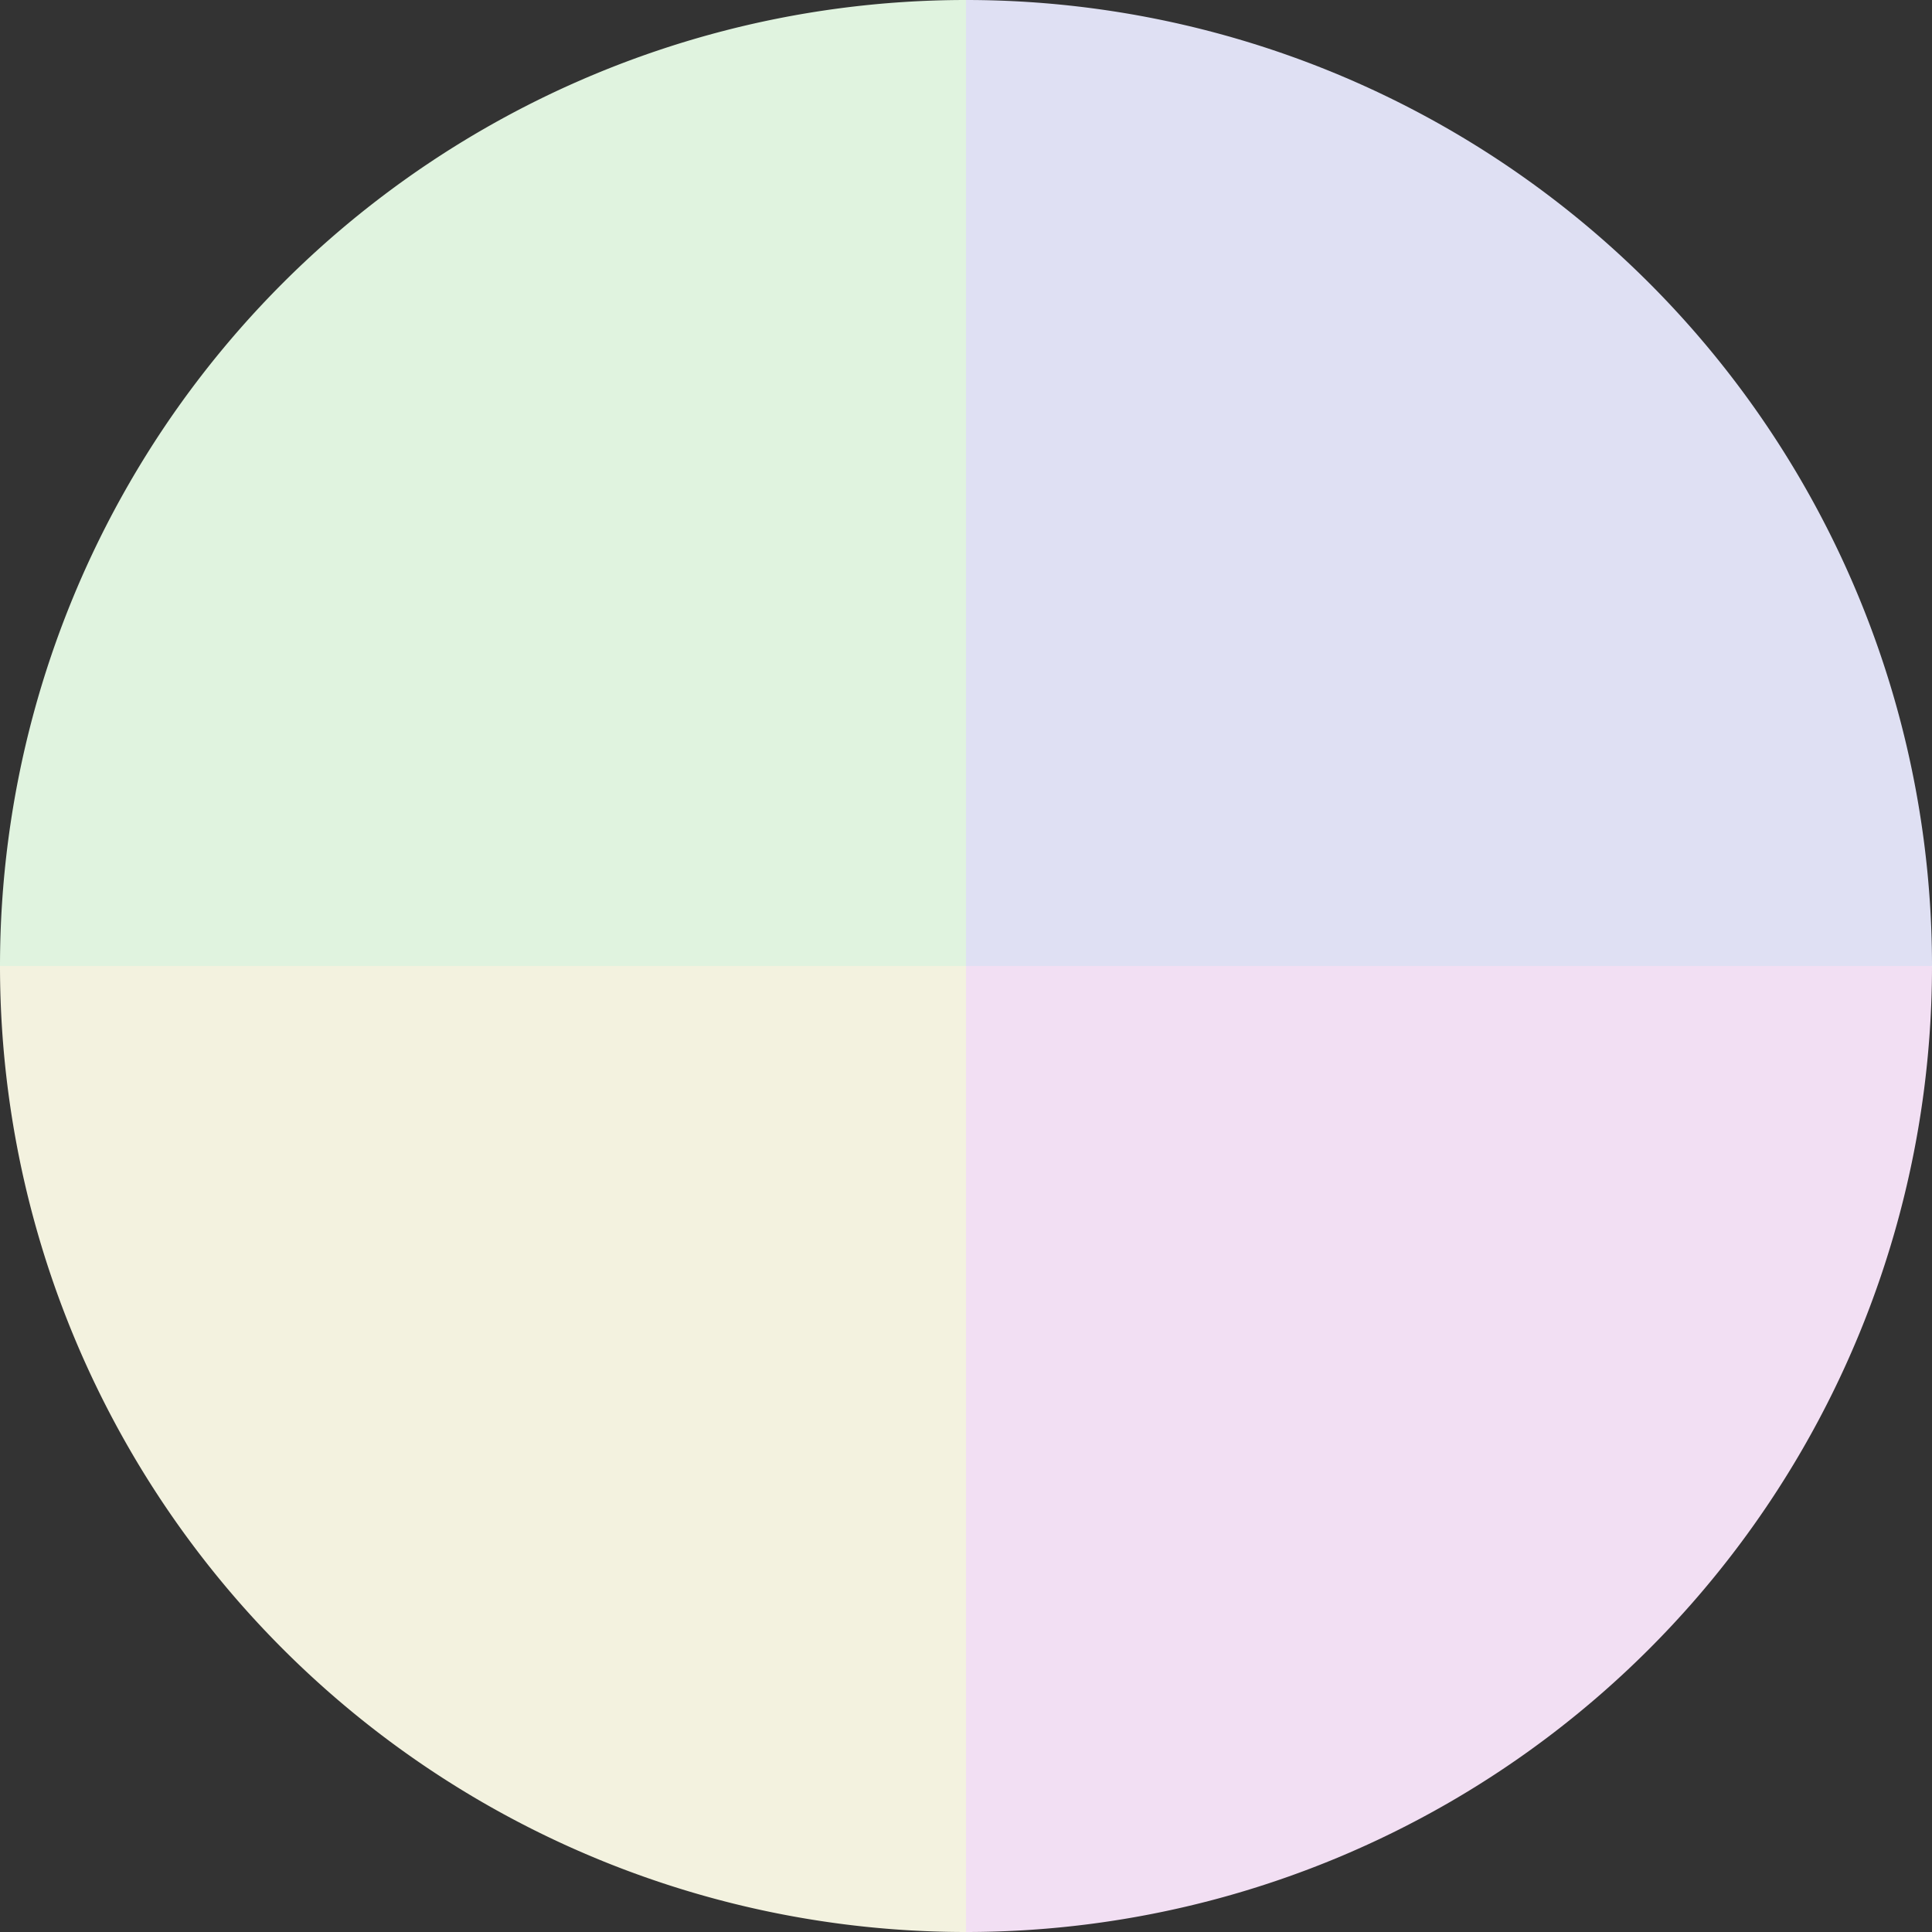
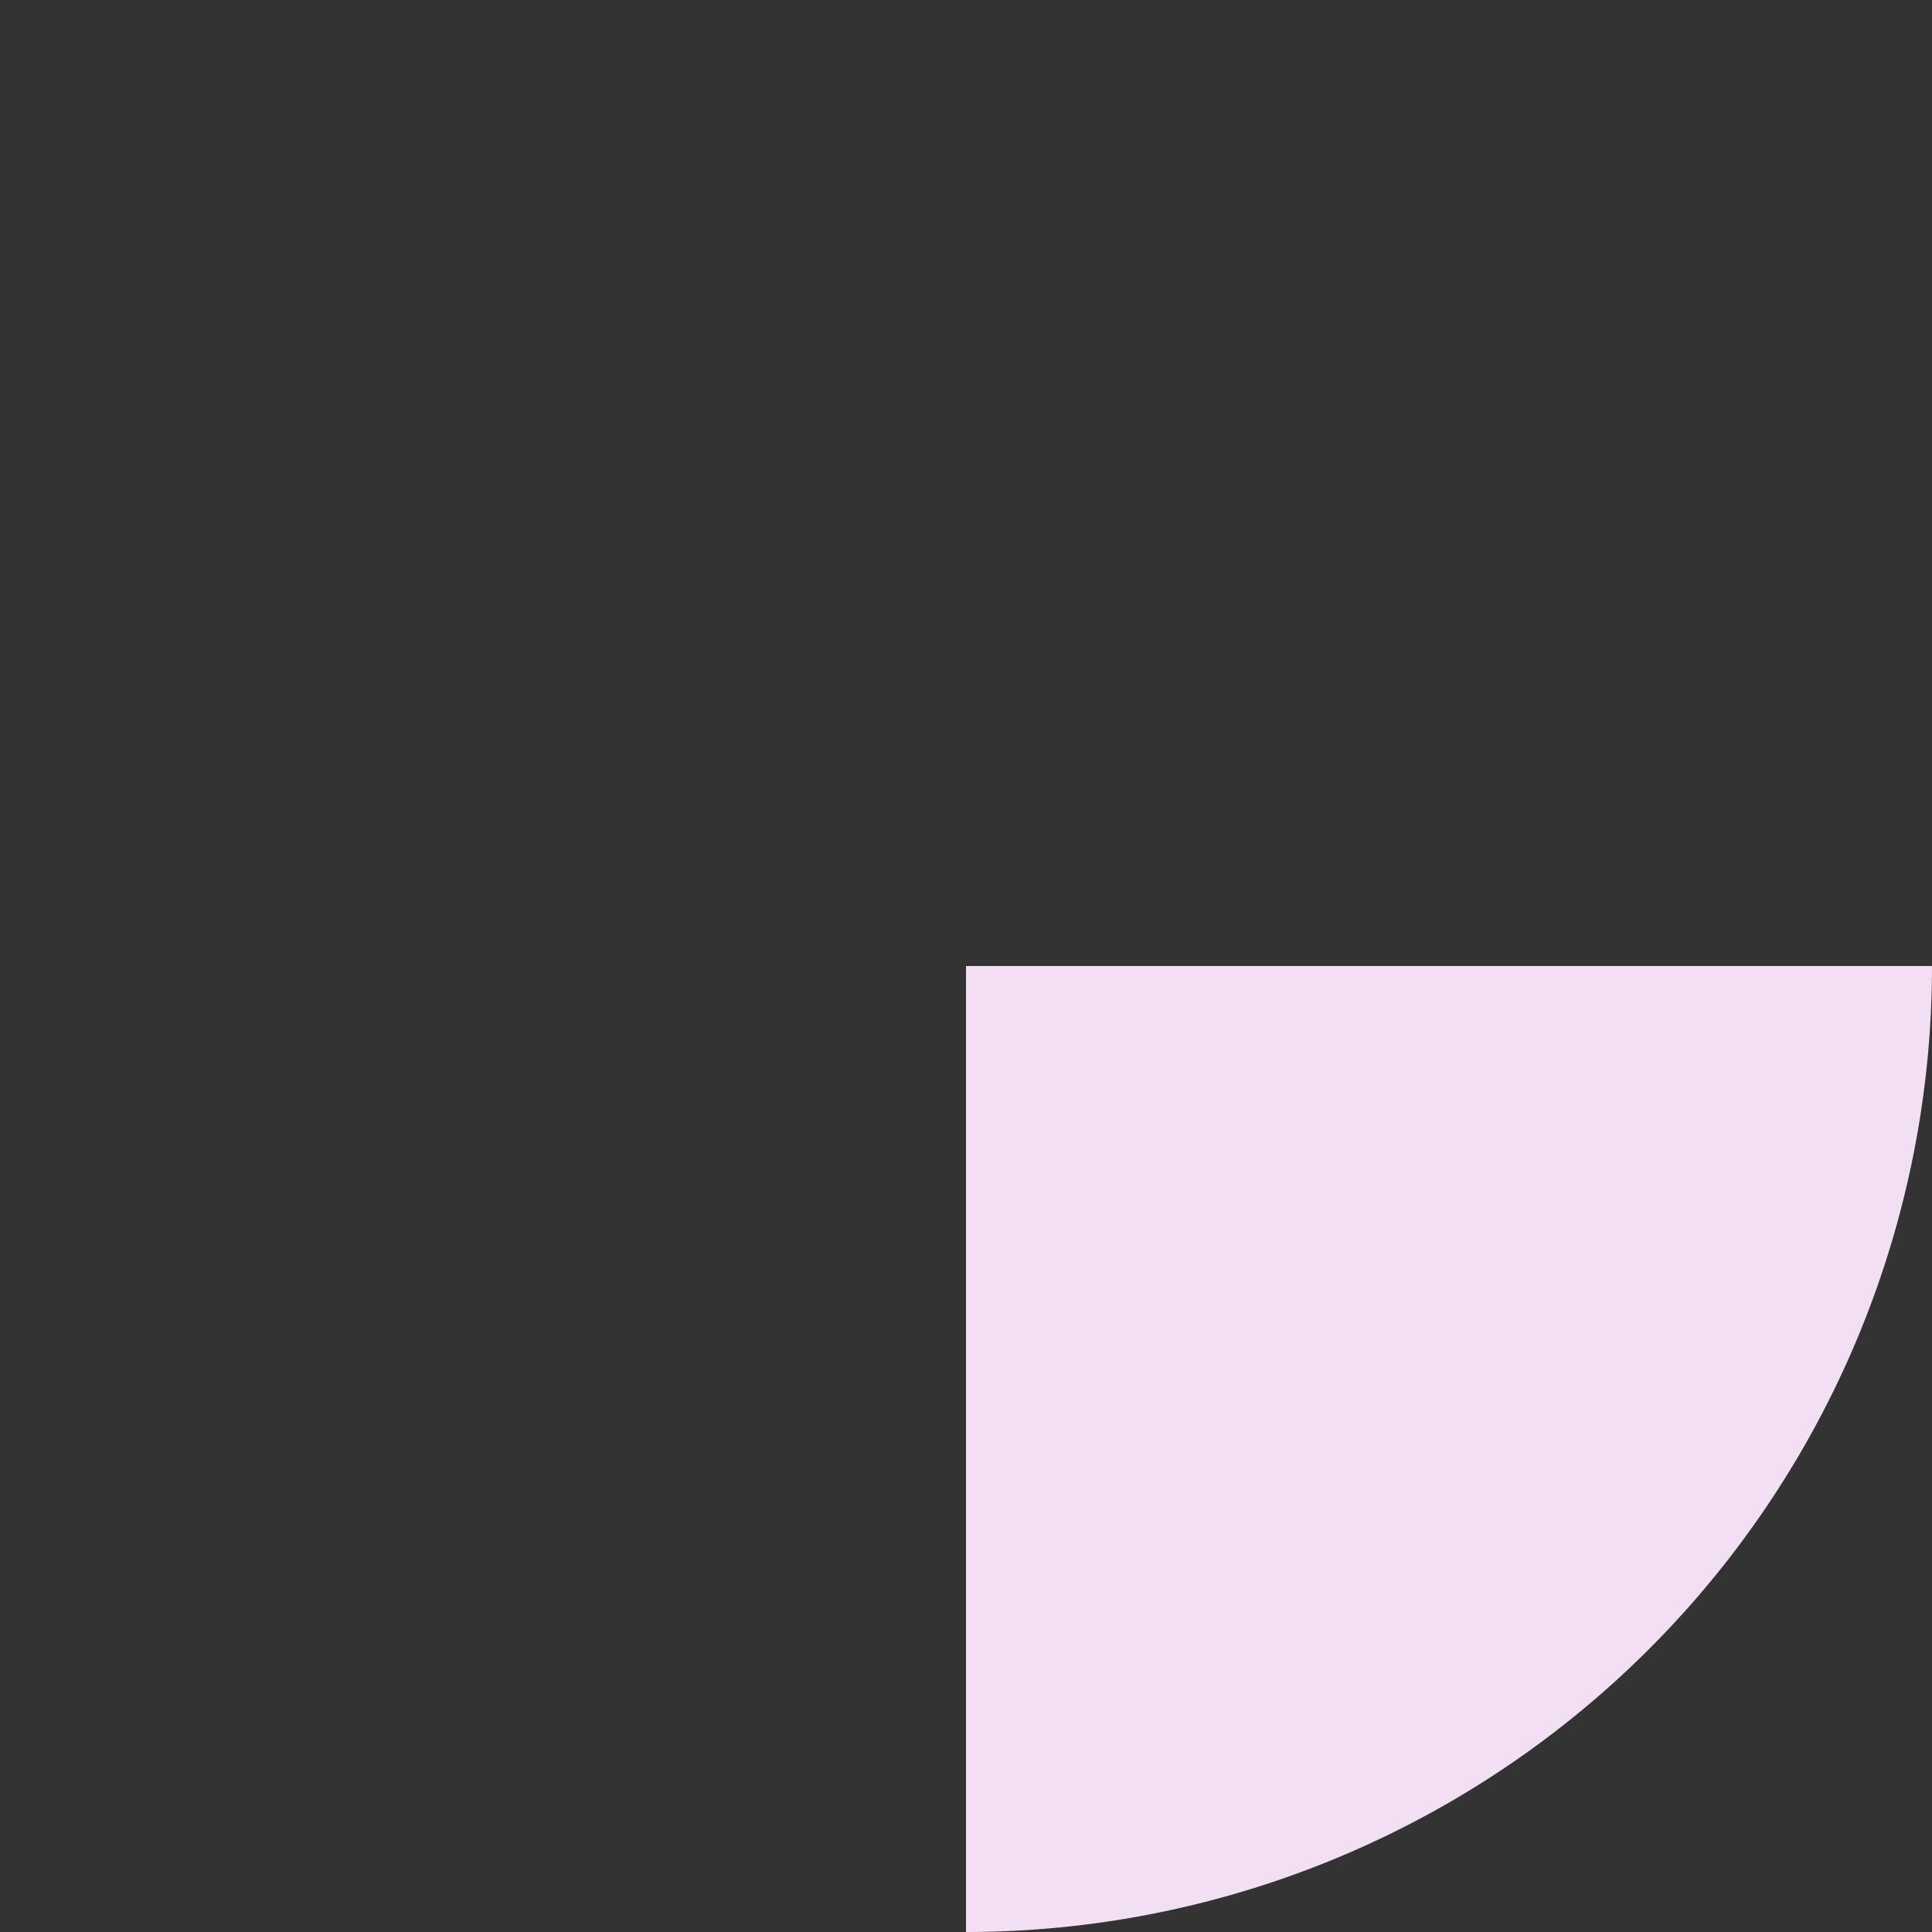
<svg xmlns="http://www.w3.org/2000/svg" width="500" height="500" viewBox="-1 -1 2 2">
  <rect x="-1" y="-1" width="2" height="2" fill="#333333" stroke="none" />
-   <path d="M 0 -1               A 1,1 0 0,1 1 0             L 0,0              z" fill="#dfe0f3" />
  <path d="M 1 0               A 1,1 0 0,1 0 1             L 0,0              z" fill="#f2dff3" />
-   <path d="M 0 1               A 1,1 0 0,1 -1 0             L 0,0              z" fill="#f3f2df" />
-   <path d="M -1 0               A 1,1 0 0,1 -0 -1             L 0,0              z" fill="#e0f3df" />
</svg>